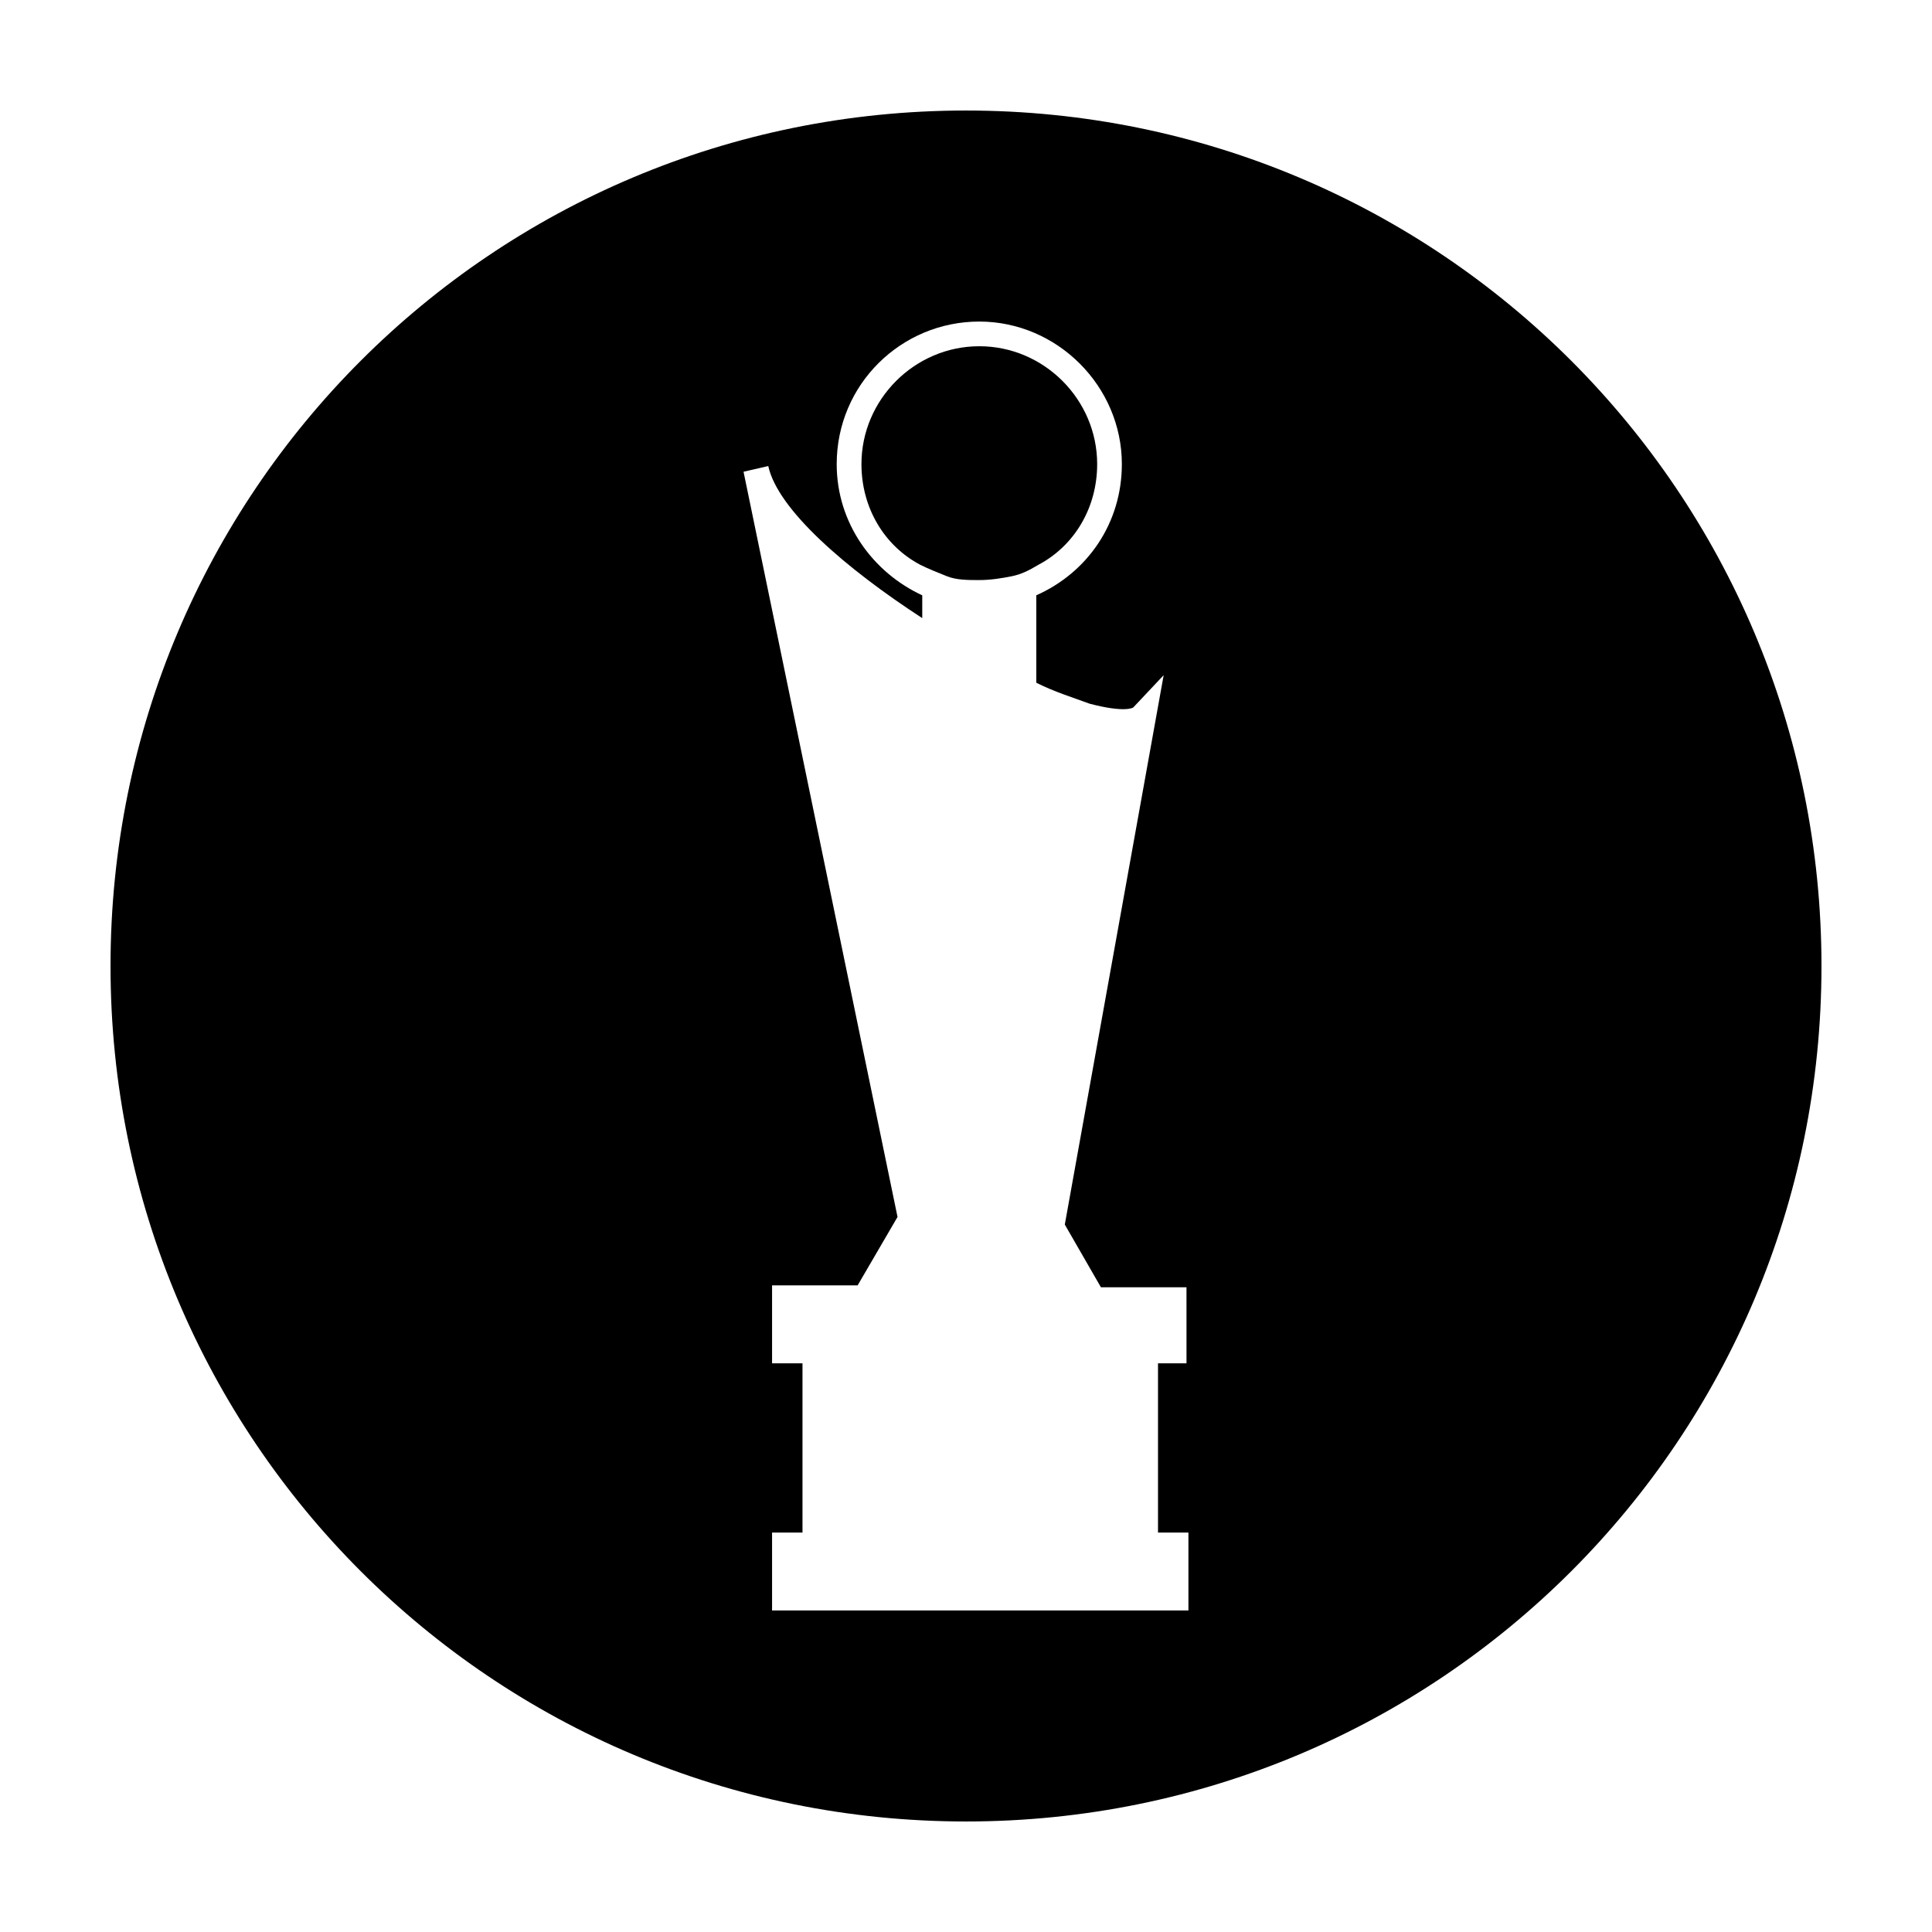
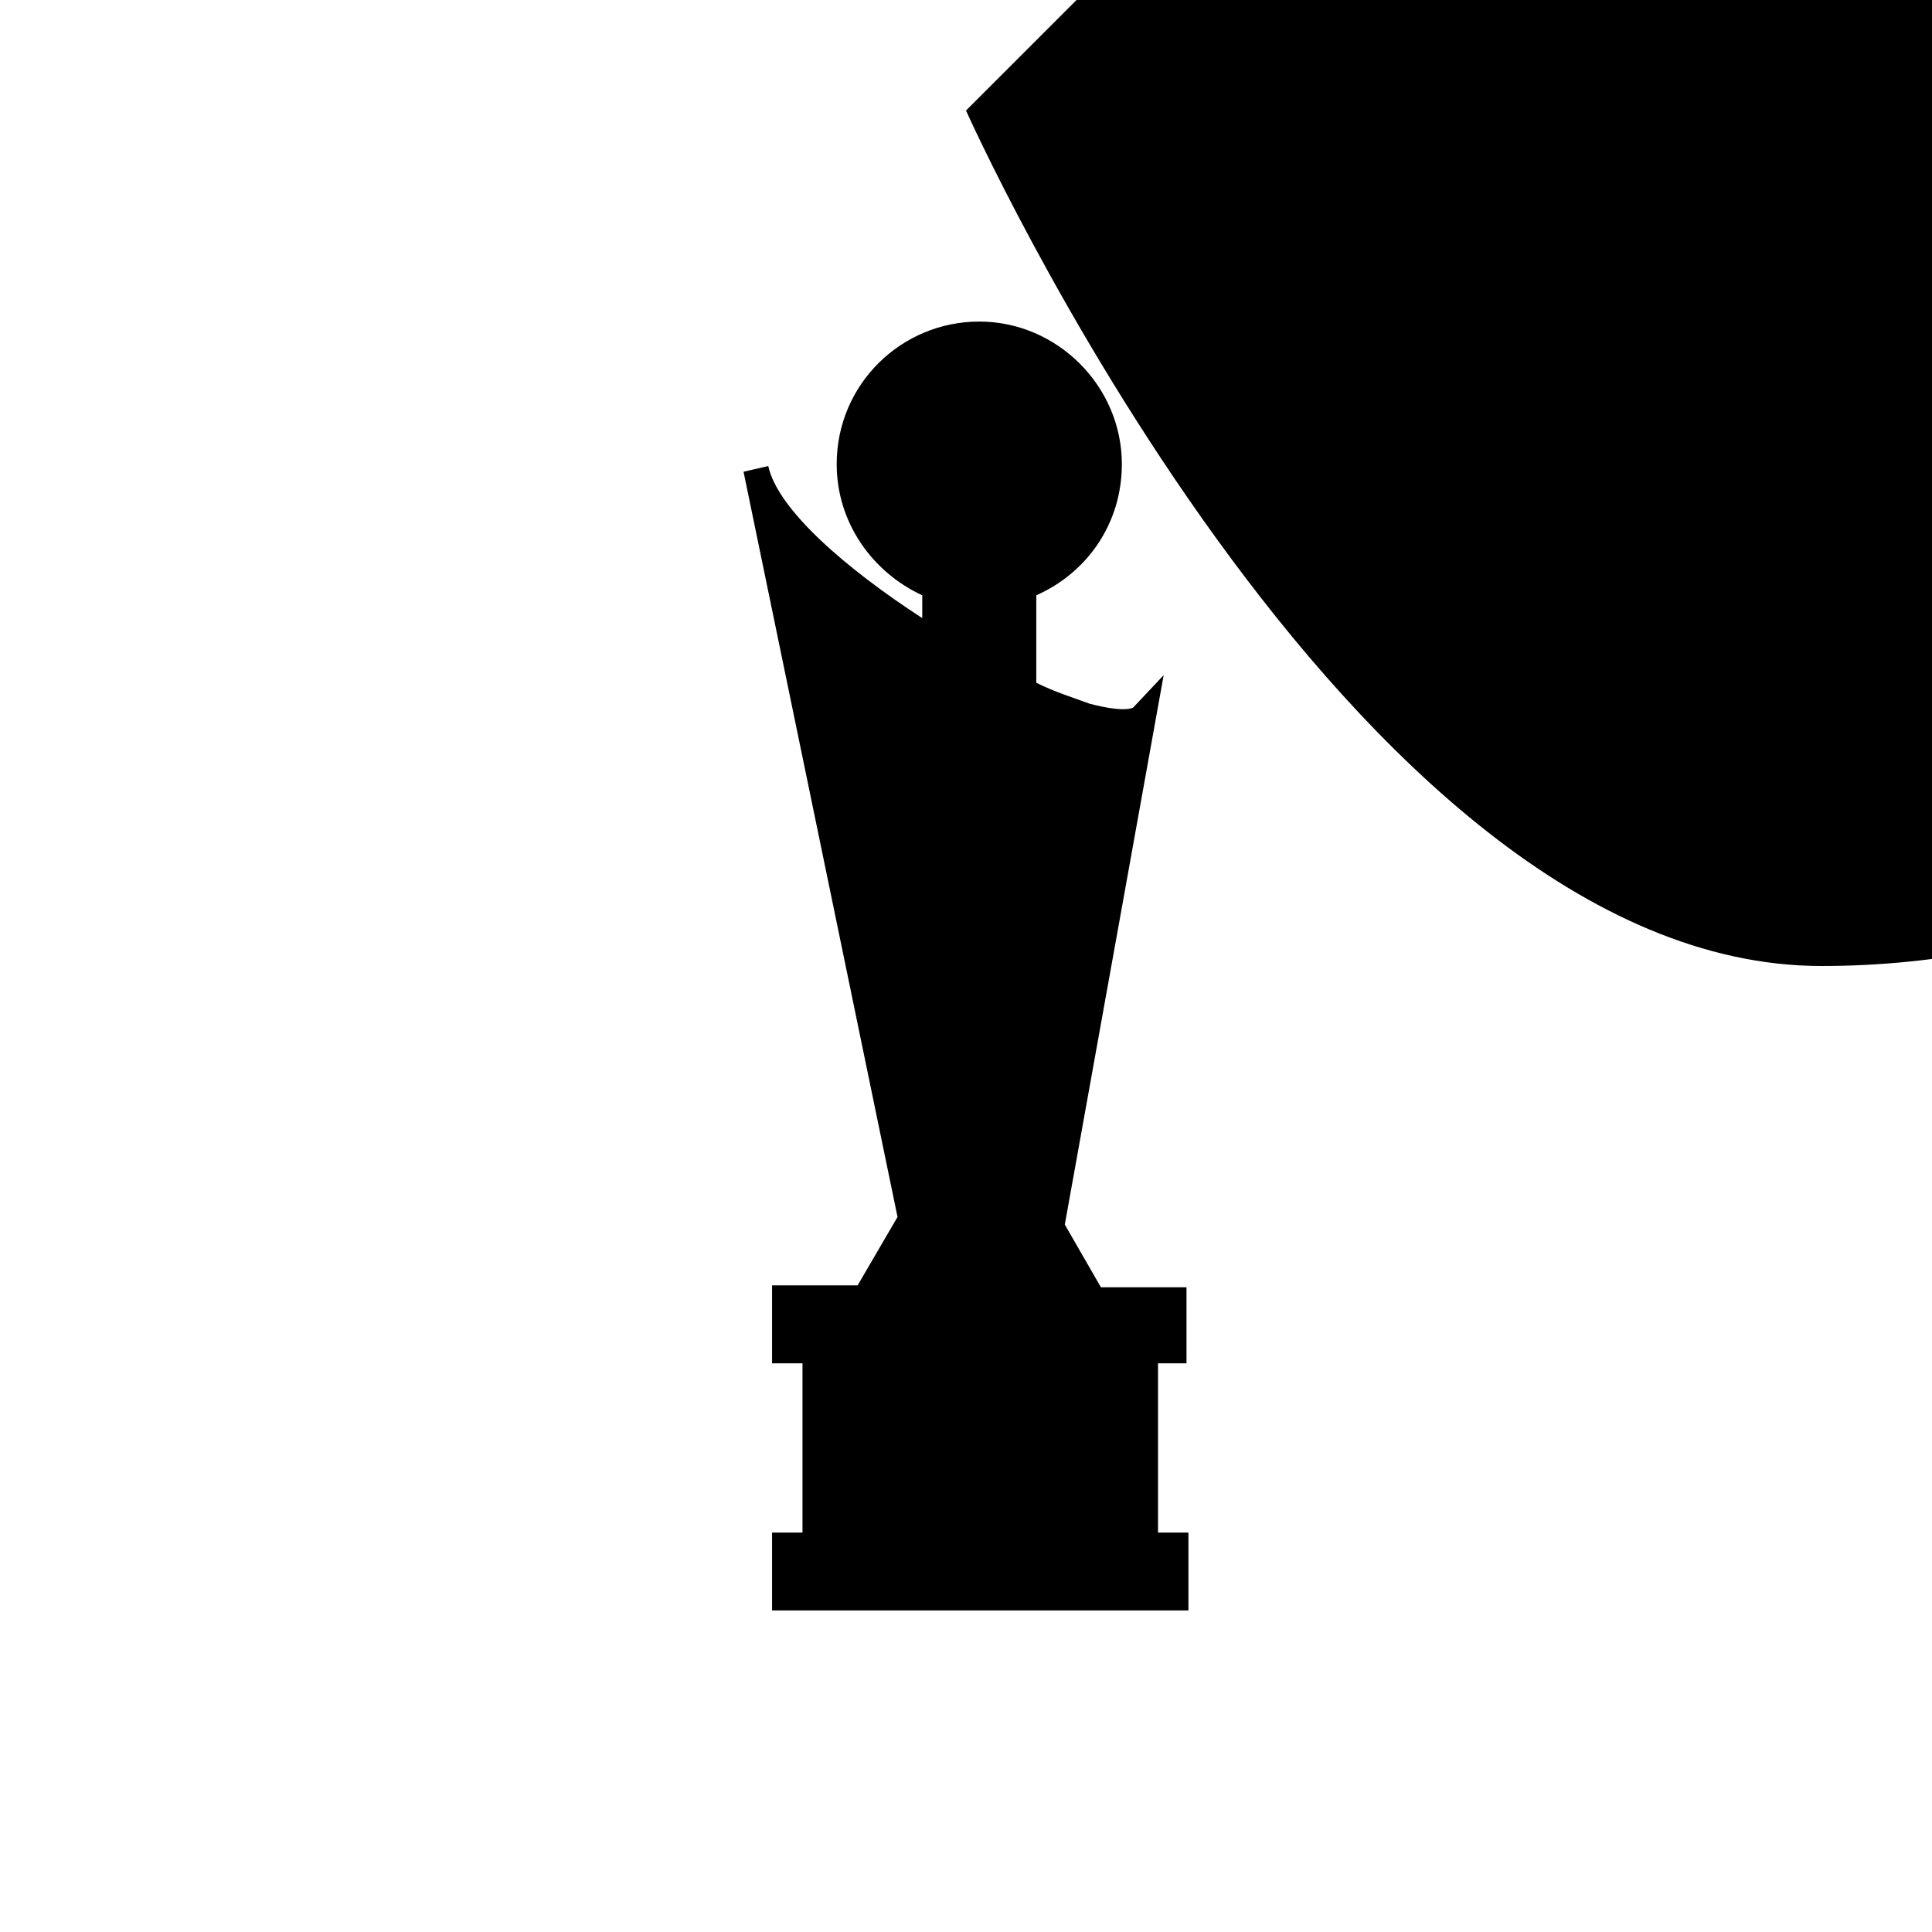
<svg xmlns="http://www.w3.org/2000/svg" fill="#000000" width="800px" height="800px" version="1.1" viewBox="144 144 512 512">
  <g>
-     <path d="m434.76 266.99c0-17.129-14.105-31.234-31.234-31.234s-31.234 14.105-31.234 31.234c0 11.586 6.047 21.664 15.617 26.703 2.016 1.008 4.535 2.016 7.055 3.023 2.519 1.008 5.543 1.008 8.566 1.008s6.047-0.504 8.566-1.008c2.519-0.504 4.535-1.512 7.055-3.023 9.562-5.039 15.609-15.113 15.609-26.703z" />
-     <path d="m400 173.29c-125.45 0-226.71 101.27-226.71 226.71s101.27 226.71 226.71 226.71 226.71-101.27 226.71-226.71c-0.004-125.45-101.27-226.71-226.71-226.71zm58.945 332.01h-8.062v44.84h8.062v20.656h-110.34v-20.656h8.062v-44.84h-8.062v-20.656h22.672l10.578-18.137-40.809-197.49 6.551-1.512c2.519 11.586 20.656 27.207 40.809 40.305v-6.047c-13.098-6.047-22.672-19.145-22.672-34.762 0-21.16 17.129-37.785 37.785-37.785s37.785 17.129 37.785 37.785c0 15.617-9.07 28.719-22.672 34.762v23.176c5.039 2.519 10.078 4.031 14.105 5.543 9.574 2.519 11.586 1.008 11.586 1.008l8.062-8.566-26.199 145.6 9.574 16.625h22.672l0.004 20.152z" />
+     <path d="m400 173.29s101.27 226.71 226.71 226.71 226.71-101.27 226.71-226.71c-0.004-125.45-101.27-226.71-226.71-226.71zm58.945 332.01h-8.062v44.84h8.062v20.656h-110.34v-20.656h8.062v-44.84h-8.062v-20.656h22.672l10.578-18.137-40.809-197.49 6.551-1.512c2.519 11.586 20.656 27.207 40.809 40.305v-6.047c-13.098-6.047-22.672-19.145-22.672-34.762 0-21.16 17.129-37.785 37.785-37.785s37.785 17.129 37.785 37.785c0 15.617-9.07 28.719-22.672 34.762v23.176c5.039 2.519 10.078 4.031 14.105 5.543 9.574 2.519 11.586 1.008 11.586 1.008l8.062-8.566-26.199 145.6 9.574 16.625h22.672l0.004 20.152z" />
  </g>
</svg>